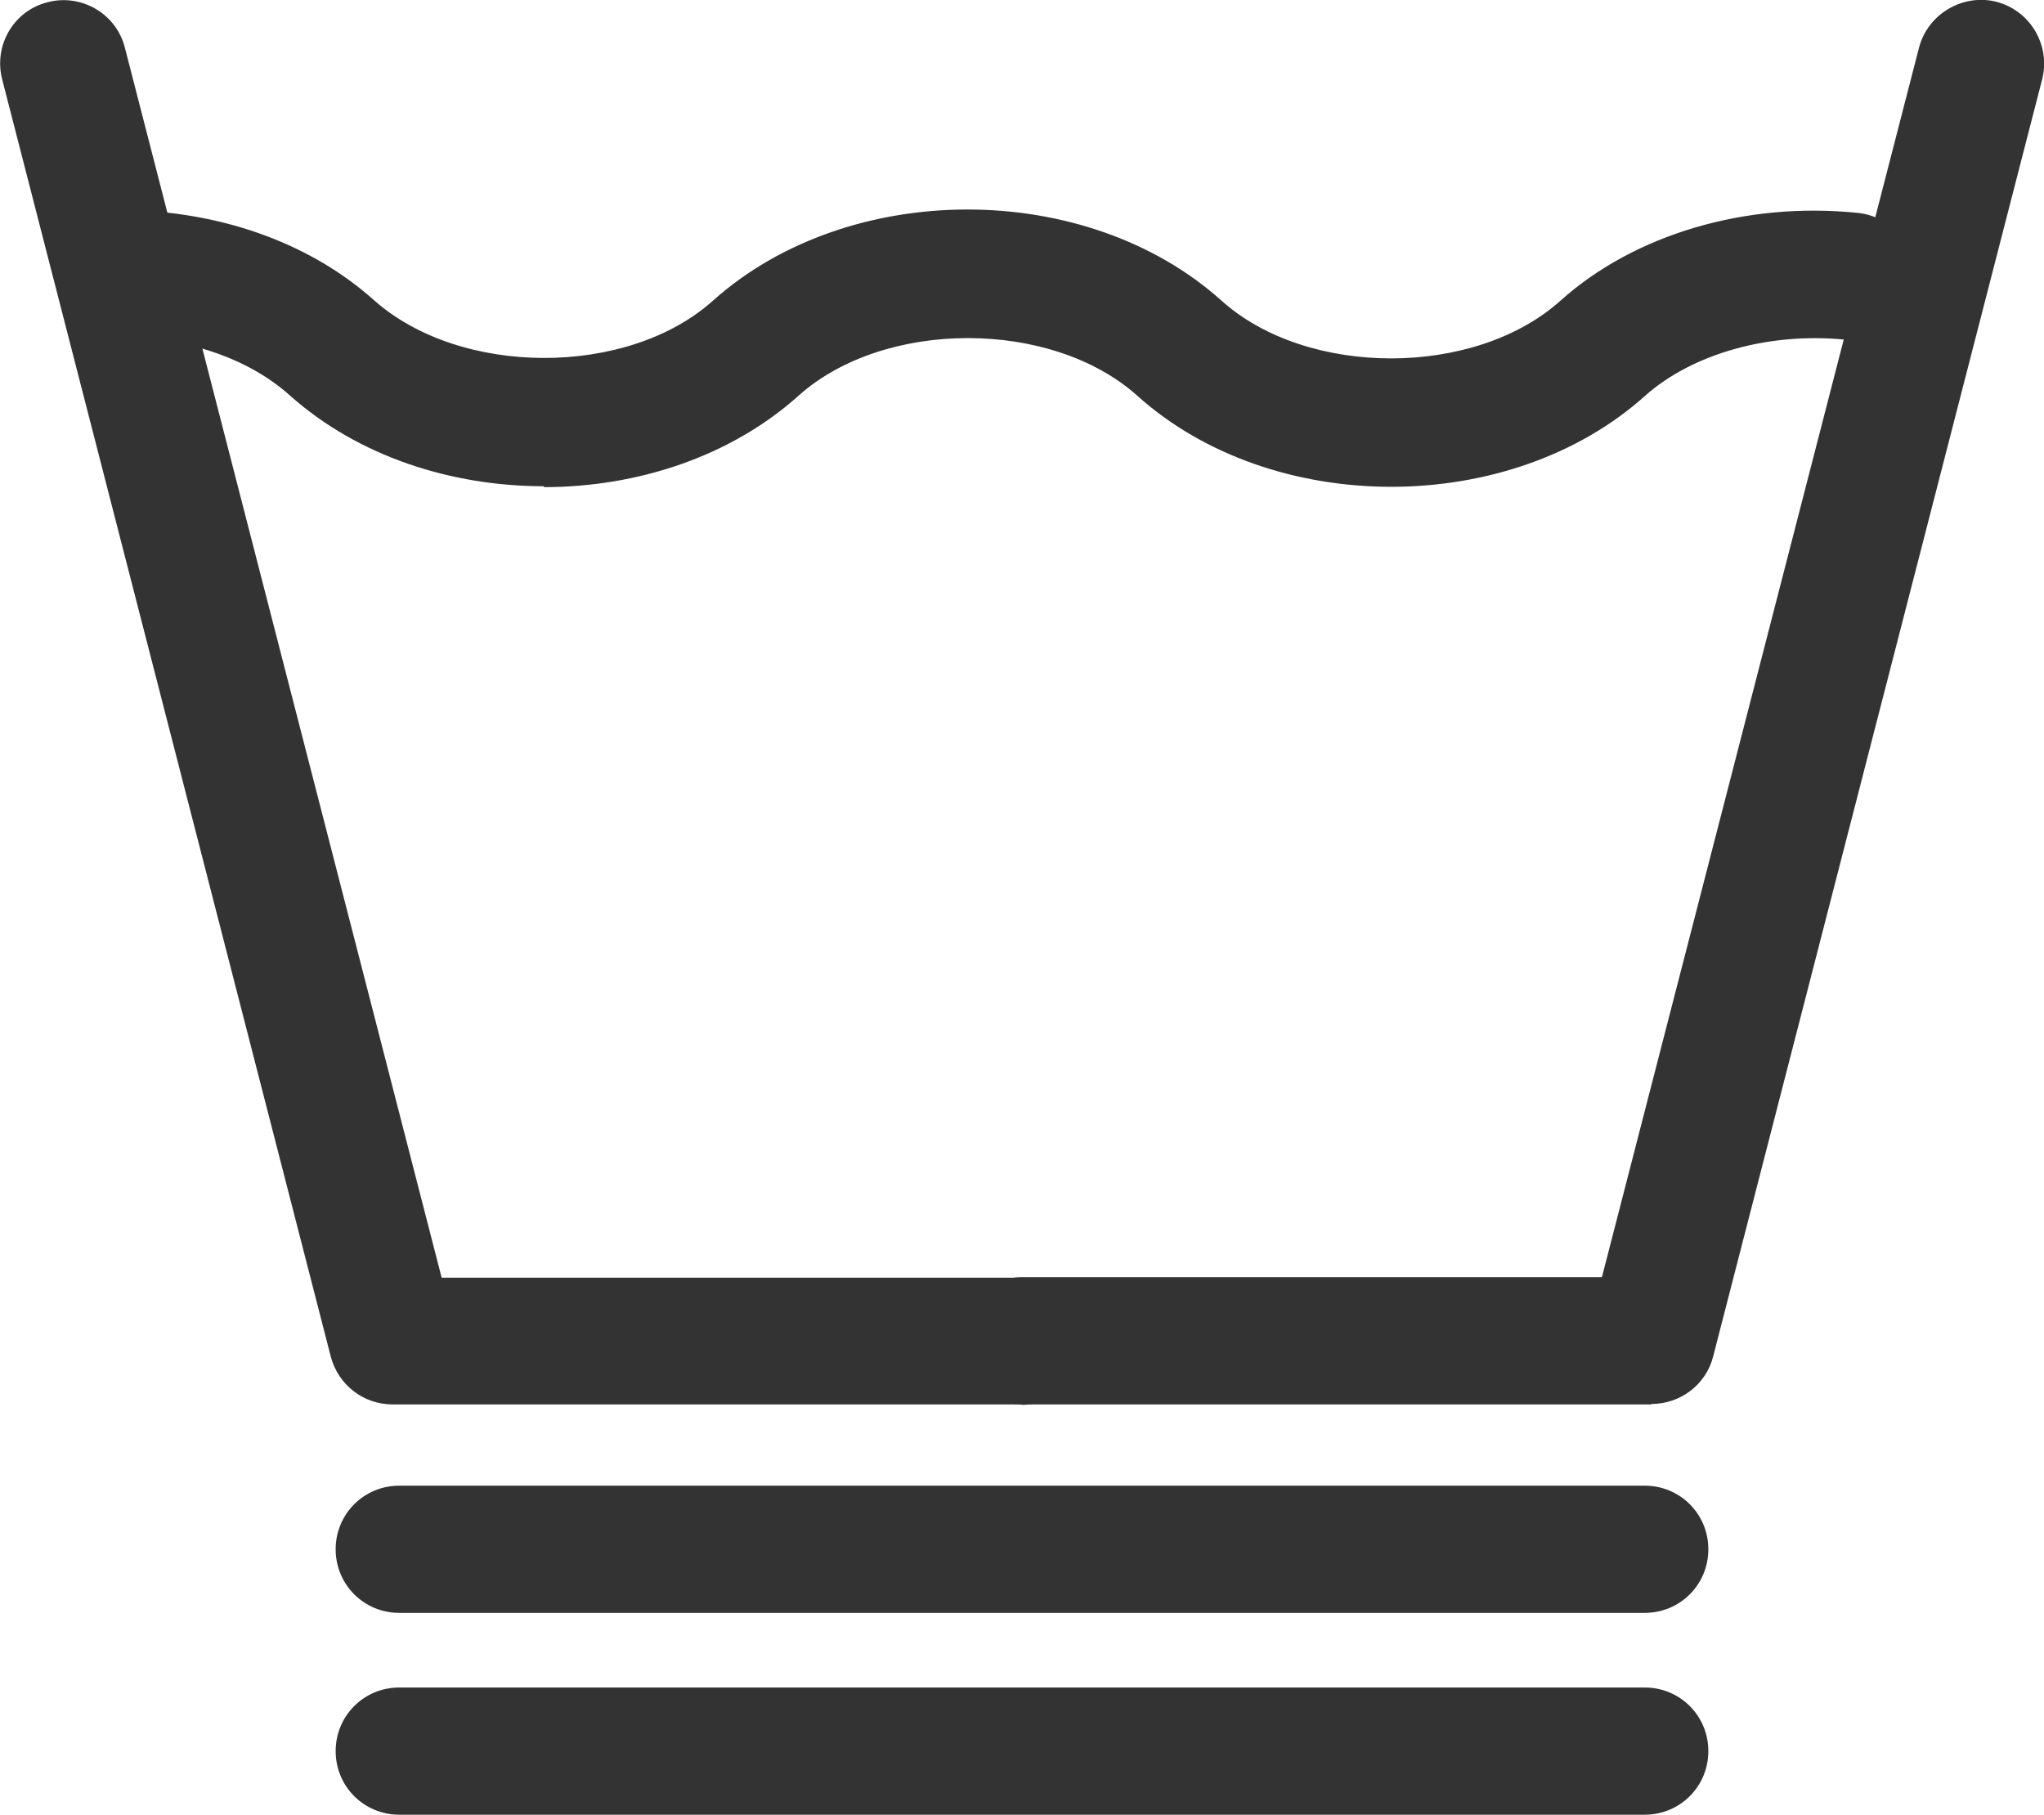
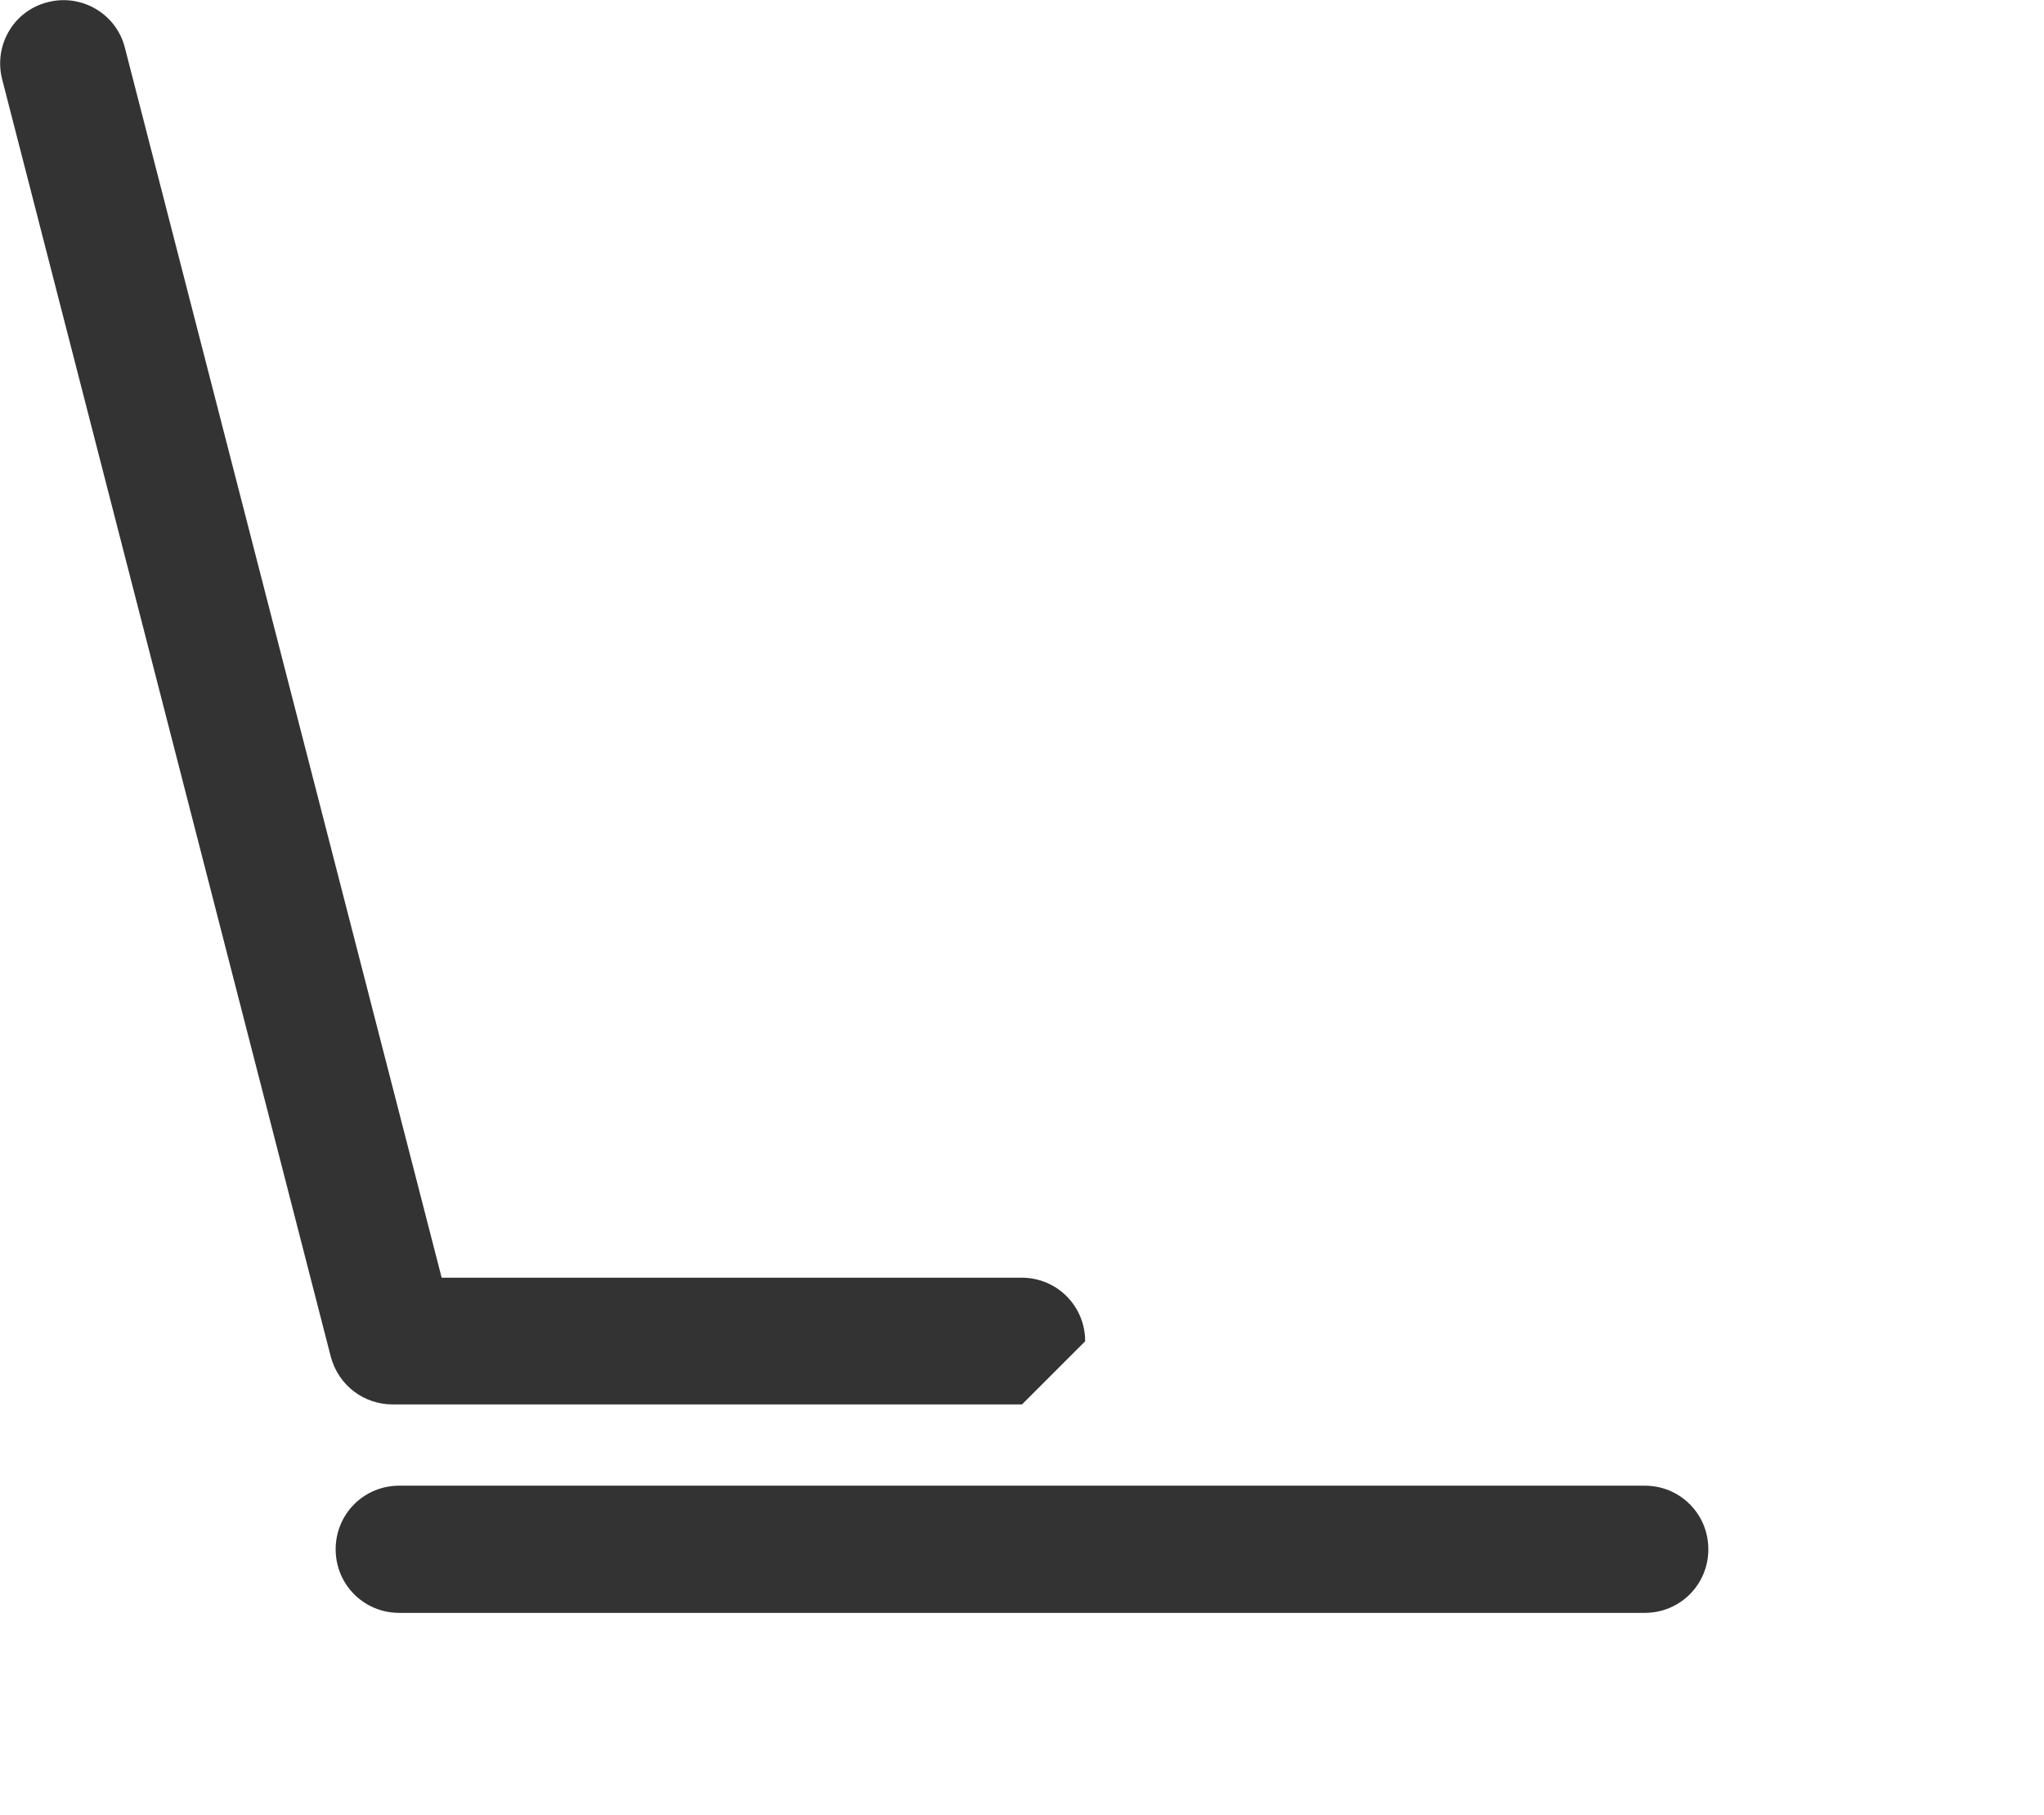
<svg xmlns="http://www.w3.org/2000/svg" id="Layer_2" viewBox="0 0 46.28 41.09">
  <g id="Layer_1-2">
-     <path d="m23.14,31.8h-14.25c-.66,0-1.23-.44-1.4-1.08L.05,1.8C-.15,1.03.31.24,1.08.05c.76-.2,1.56.26,1.75,1.04l7.17,27.84h13.13c.8,0,1.44.64,1.44,1.44s-.64,1.44-1.44,1.44Z" style="fill:#333;" />
-     <path d="m37.39,31.8h-14.25c-.8,0-1.44-.64-1.44-1.44s.64-1.44,1.44-1.44h13.13L43.45,1.08c.2-.77,1-1.23,1.75-1.04.77.2,1.23.98,1.04,1.75l-7.45,28.92c-.16.64-.74,1.08-1.4,1.08Z" style="fill:#333;" />
-     <path d="m12.32,11.01c-2.11,0-4.21-.68-5.75-2.05-.9-.81-2.22-1.28-3.64-1.32-.79-.02-1.42-.69-1.4-1.48.03-.8.68-1.45,1.49-1.4,2.12.07,4.05.79,5.44,2.03,1.96,1.75,5.75,1.75,7.68.02,3.07-2.75,8.45-2.76,11.52,0,1.94,1.74,5.73,1.74,7.67,0,1.67-1.5,4.19-2.25,6.73-1.99.79.08,1.37.78,1.29,1.58-.08.79-.78,1.38-1.58,1.29-1.72-.17-3.45.32-4.52,1.27-3.06,2.75-8.44,2.75-11.5,0-1.94-1.74-5.73-1.74-7.67,0-1.54,1.38-3.65,2.07-5.77,2.07Z" style="fill:#333;" />
+     <path d="m23.14,31.8h-14.25c-.66,0-1.23-.44-1.4-1.08L.05,1.8C-.15,1.03.31.24,1.08.05c.76-.2,1.56.26,1.75,1.04l7.17,27.84h13.13c.8,0,1.44.64,1.44,1.44Z" style="fill:#333;" />
    <path d="m37.24,36.52H9.04c-.8,0-1.44-.64-1.44-1.44s.64-1.44,1.44-1.44h28.2c.8,0,1.44.64,1.44,1.44s-.64,1.44-1.44,1.44Z" style="fill:#333;" />
-     <path d="m37.24,41.09H9.04c-.8,0-1.44-.64-1.44-1.44s.64-1.44,1.44-1.44h28.2c.8,0,1.44.64,1.44,1.44s-.64,1.44-1.44,1.44Z" style="fill:#333;" />
  </g>
</svg>